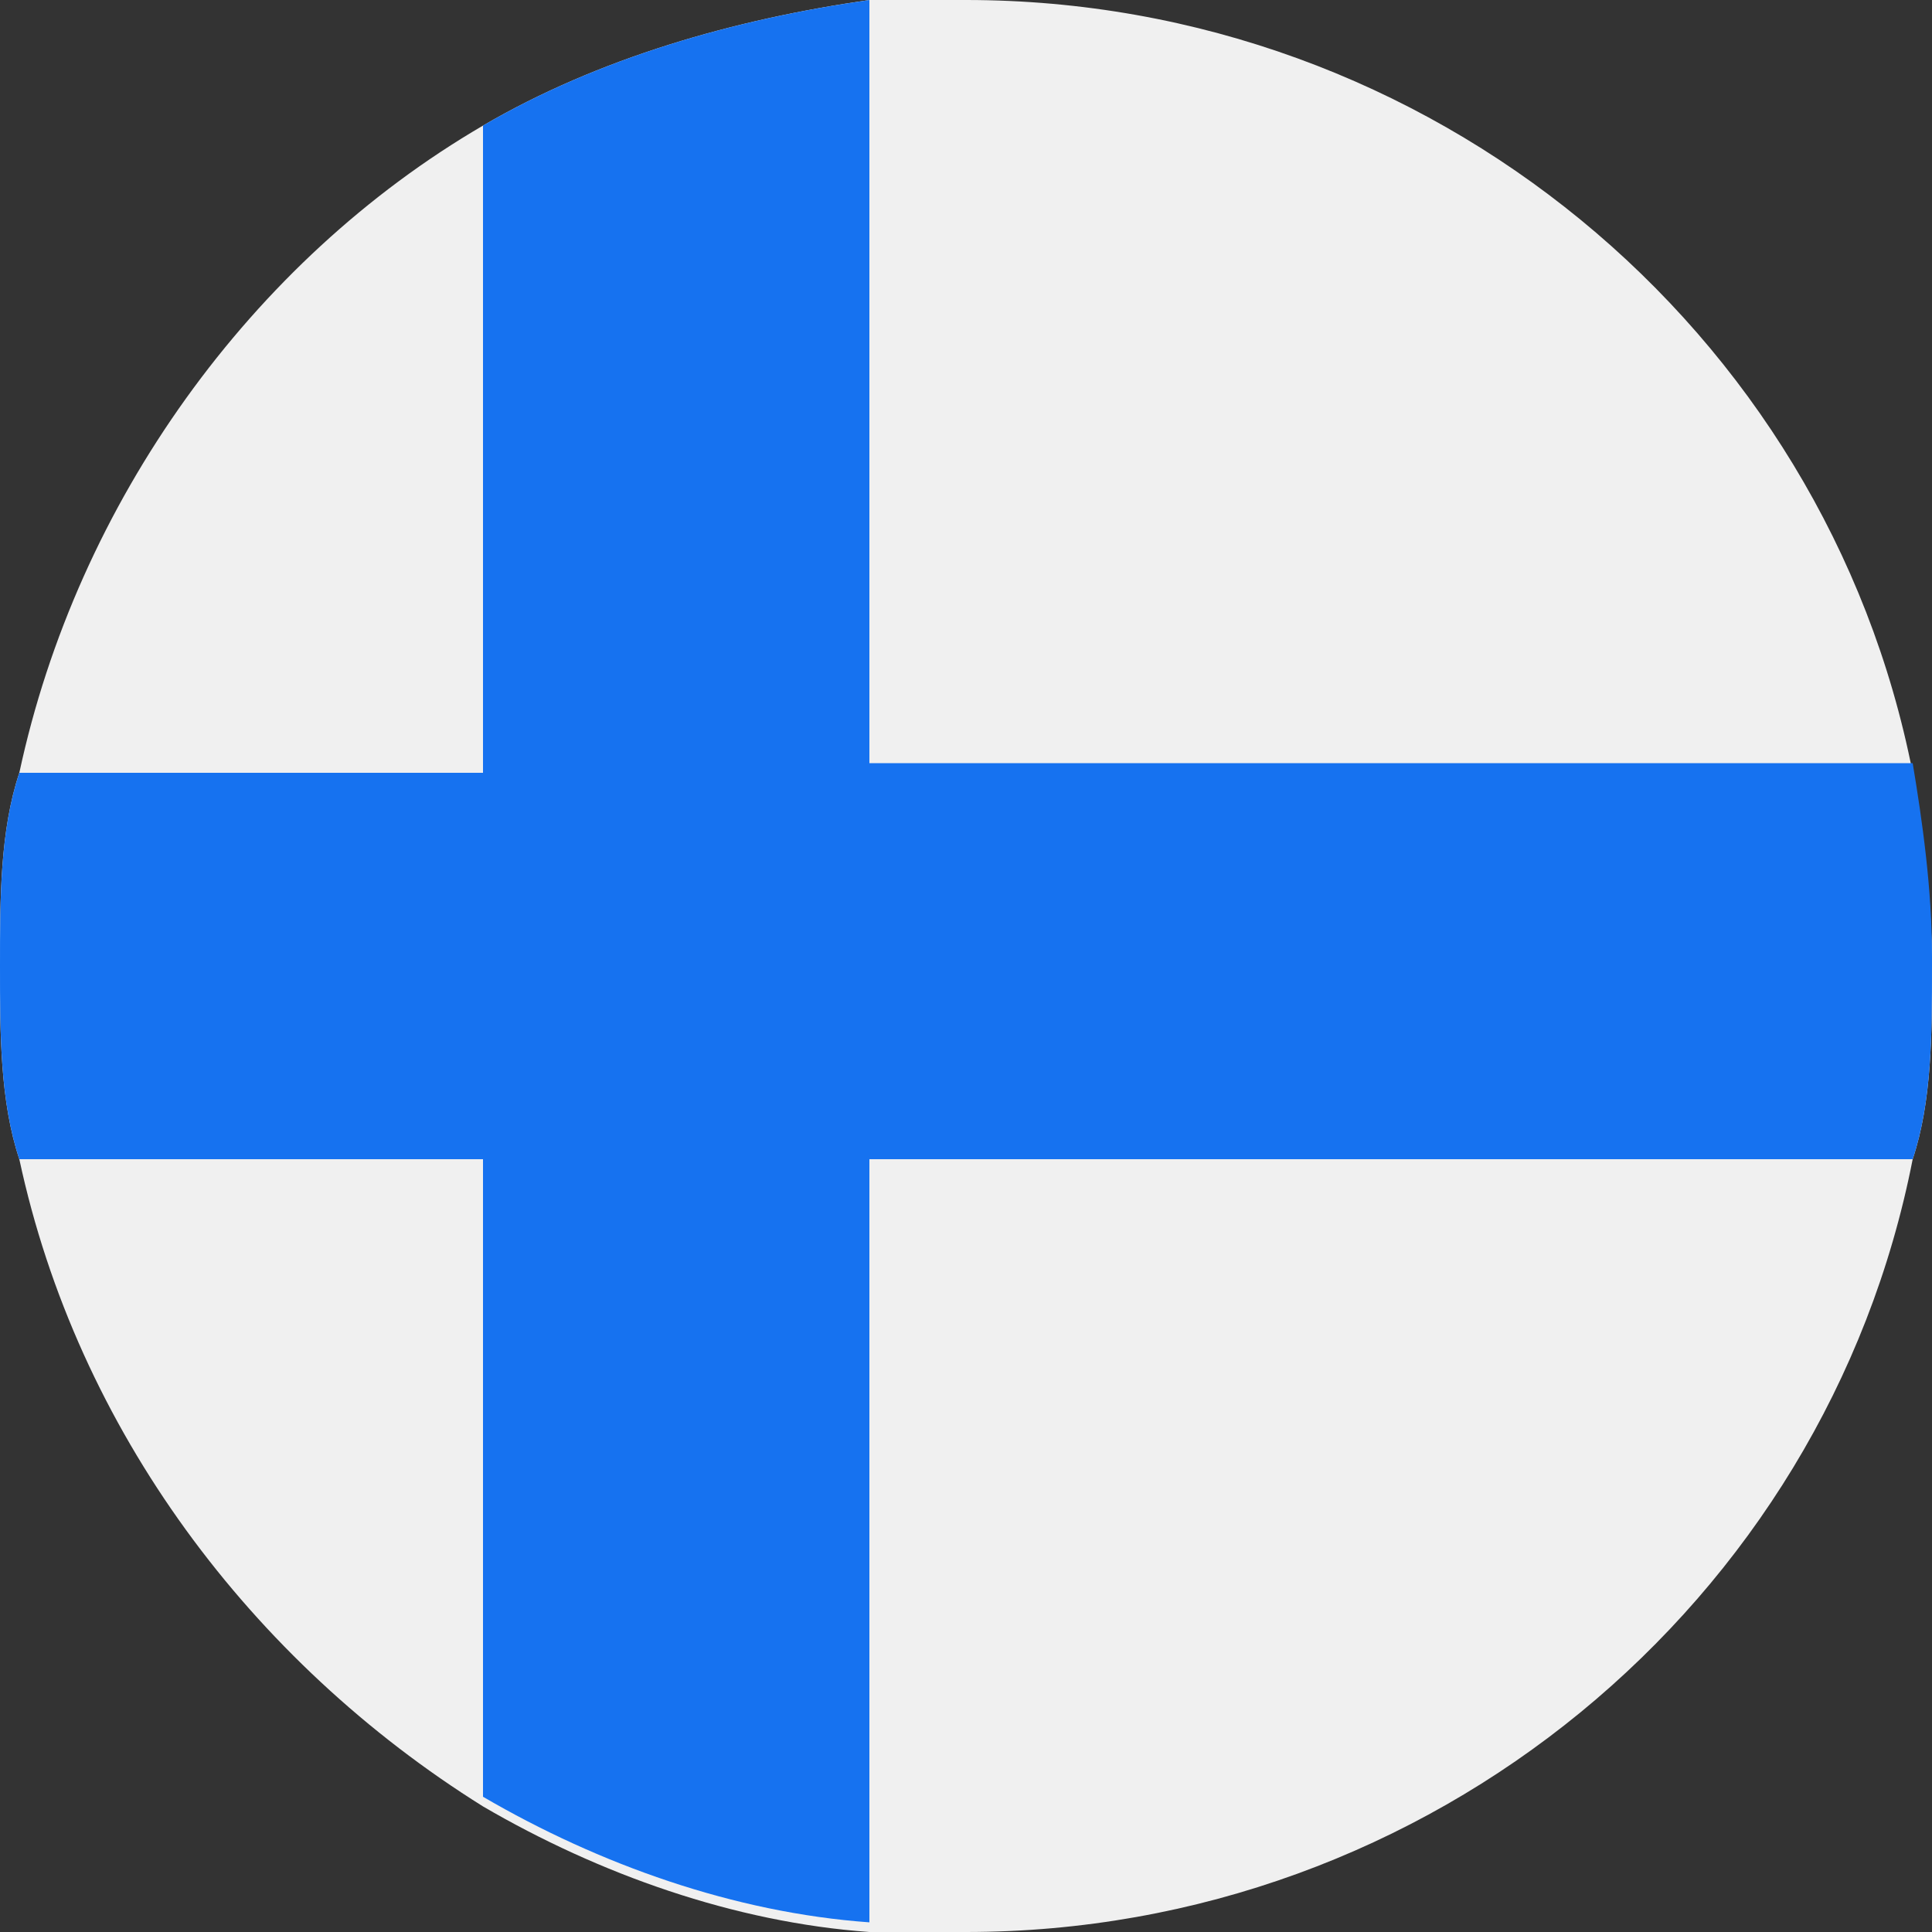
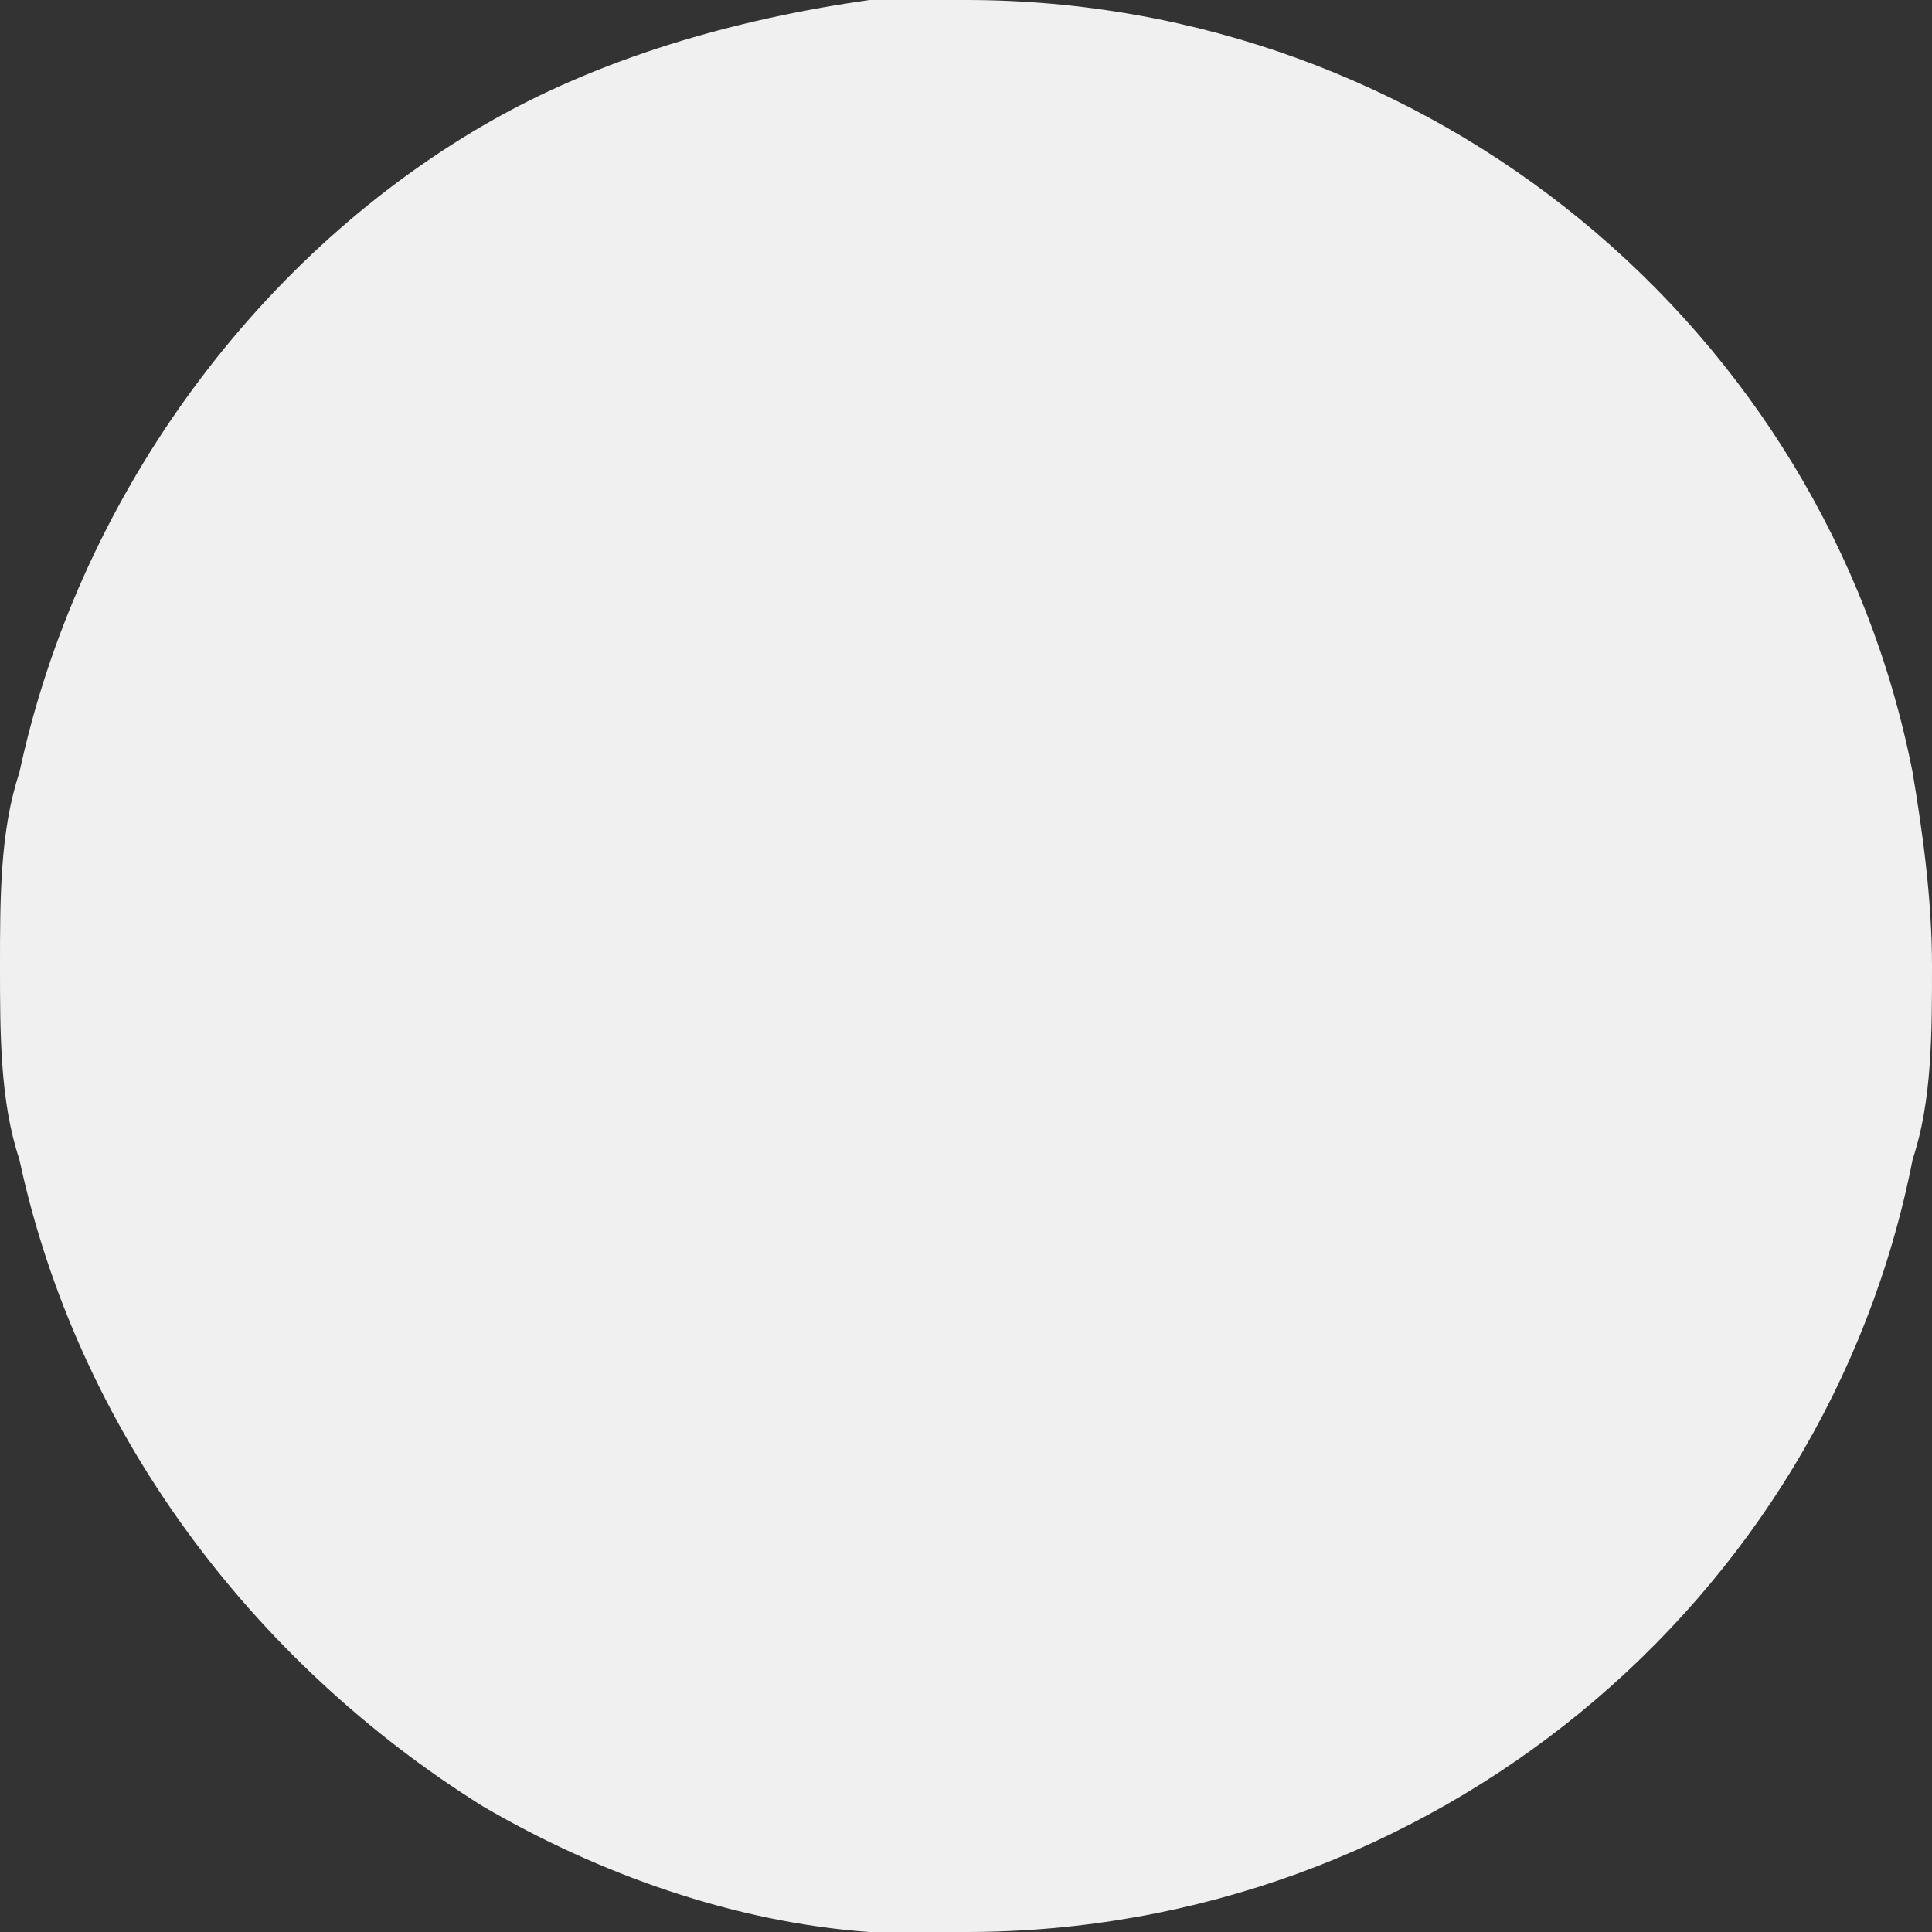
<svg xmlns="http://www.w3.org/2000/svg" viewBox="0 0 20 20">
  <rect x="0" y="0" width="20" height="20" fill="#333333" stroke="none" />
  <defs>
    <style>.st2{fill:#b72025}.st3{fill:#fed447}.st4{fill:#030303}.st13{fill:#ff1612}.st14{fill:#0463c8}.st19{display:none}</style>
  </defs>
  <g id="FI">
    <path d="M20 10c0 .7 0 1.4-.2 2-.9 4.6-5 8-9.8 8H9c-1.4-.1-2.8-.6-4-1.3C2.6 17.2.8 14.8.2 12c-.2-.6-.2-1.3-.2-2s0-1.4.2-2C.8 5.2 2.6 2.7 5 1.3 6.2.6 7.6.2 9 0h1c4.8 0 8.9 3.4 9.8 8 .1.6.2 1.3.2 2Z" style="fill:none" />
    <path d="M20 10c0 .7 0 1.4-.2 2-.9 4.6-5 8-9.8 8H9c-1.4-.1-2.8-.6-4-1.3C2.6 17.2.8 14.8.2 12c-.2-.6-.2-1.3-.2-2s0-1.4.2-2C.8 5.2 2.6 2.7 5 1.3 6.2.6 7.6.2 9 0h1c4.8 0 8.9 3.4 9.8 8 .1.6.2 1.3.2 2Z" style="fill:#f0f0f0" />
-     <path d="M20 10c0 .7 0 1.4-.2 2H9v7.9c-1.4-.1-2.8-.6-4-1.3V12H.2c-.2-.6-.2-1.3-.2-2s0-1.4.2-2H5V1.3C6.2.6 7.6.2 9 0v7.9h10.8c.1.6.2 1.3.2 2Z" style="fill:#1672f0" />
  </g>
</svg>